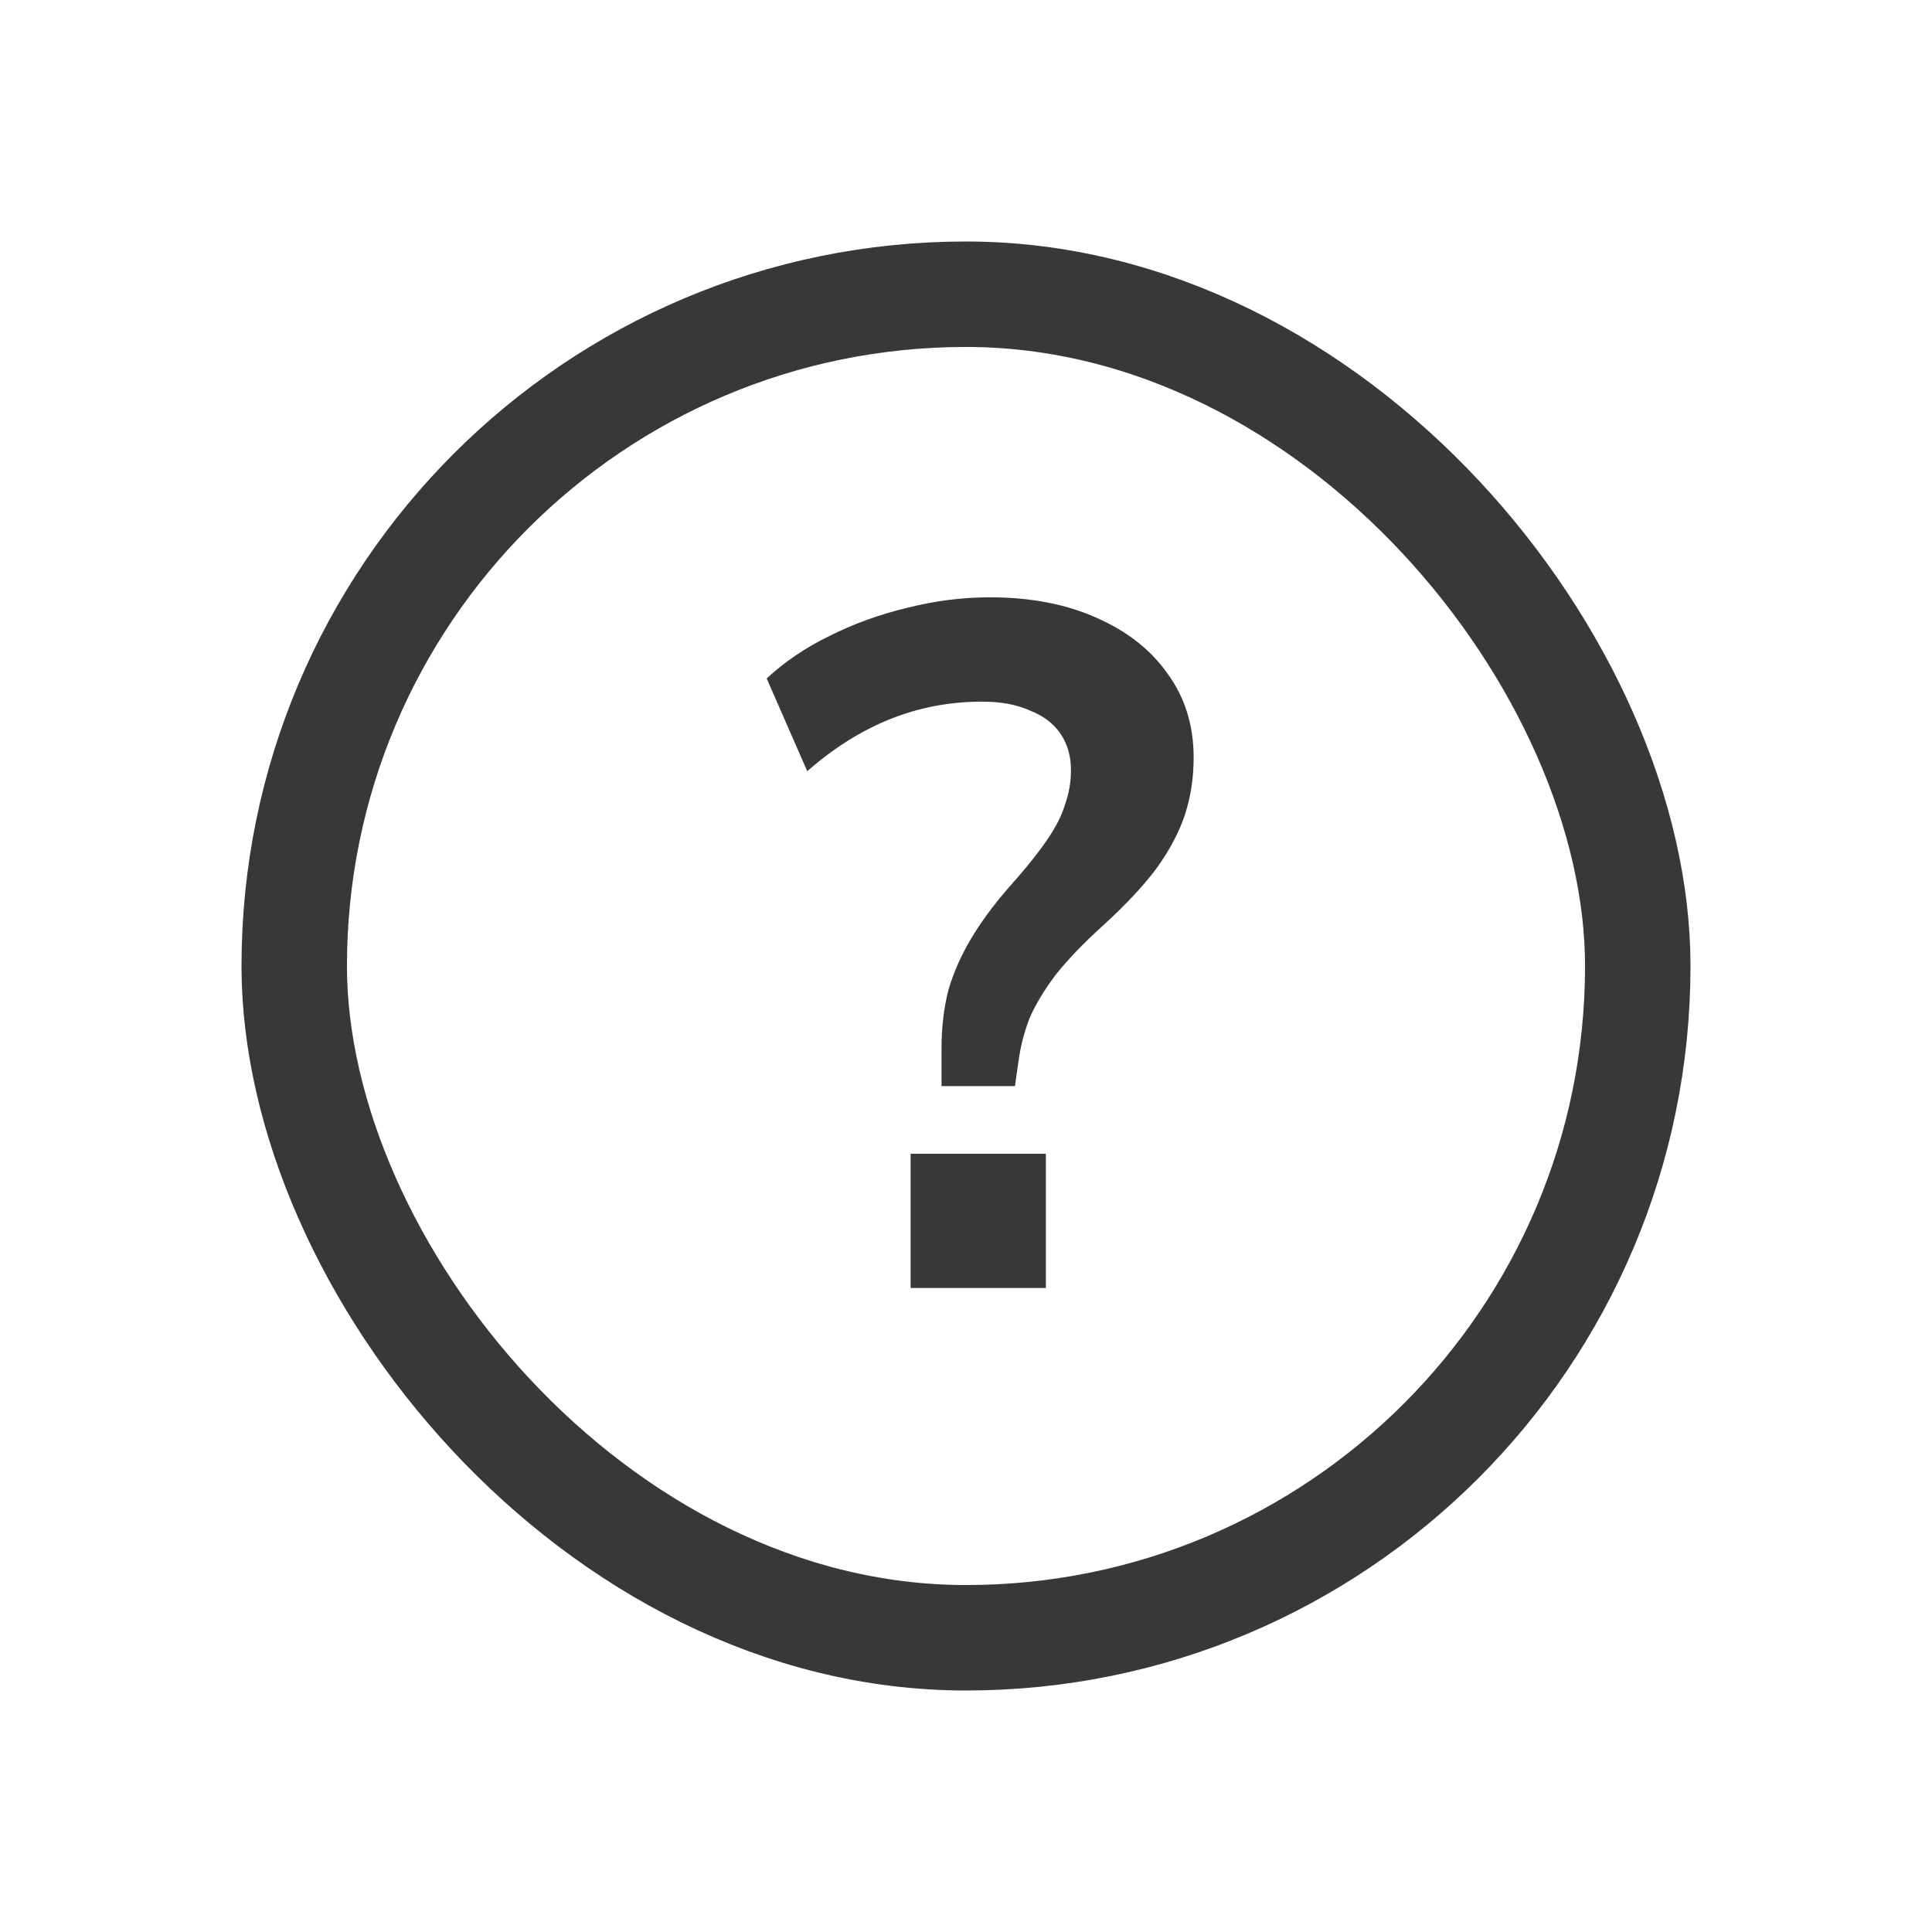
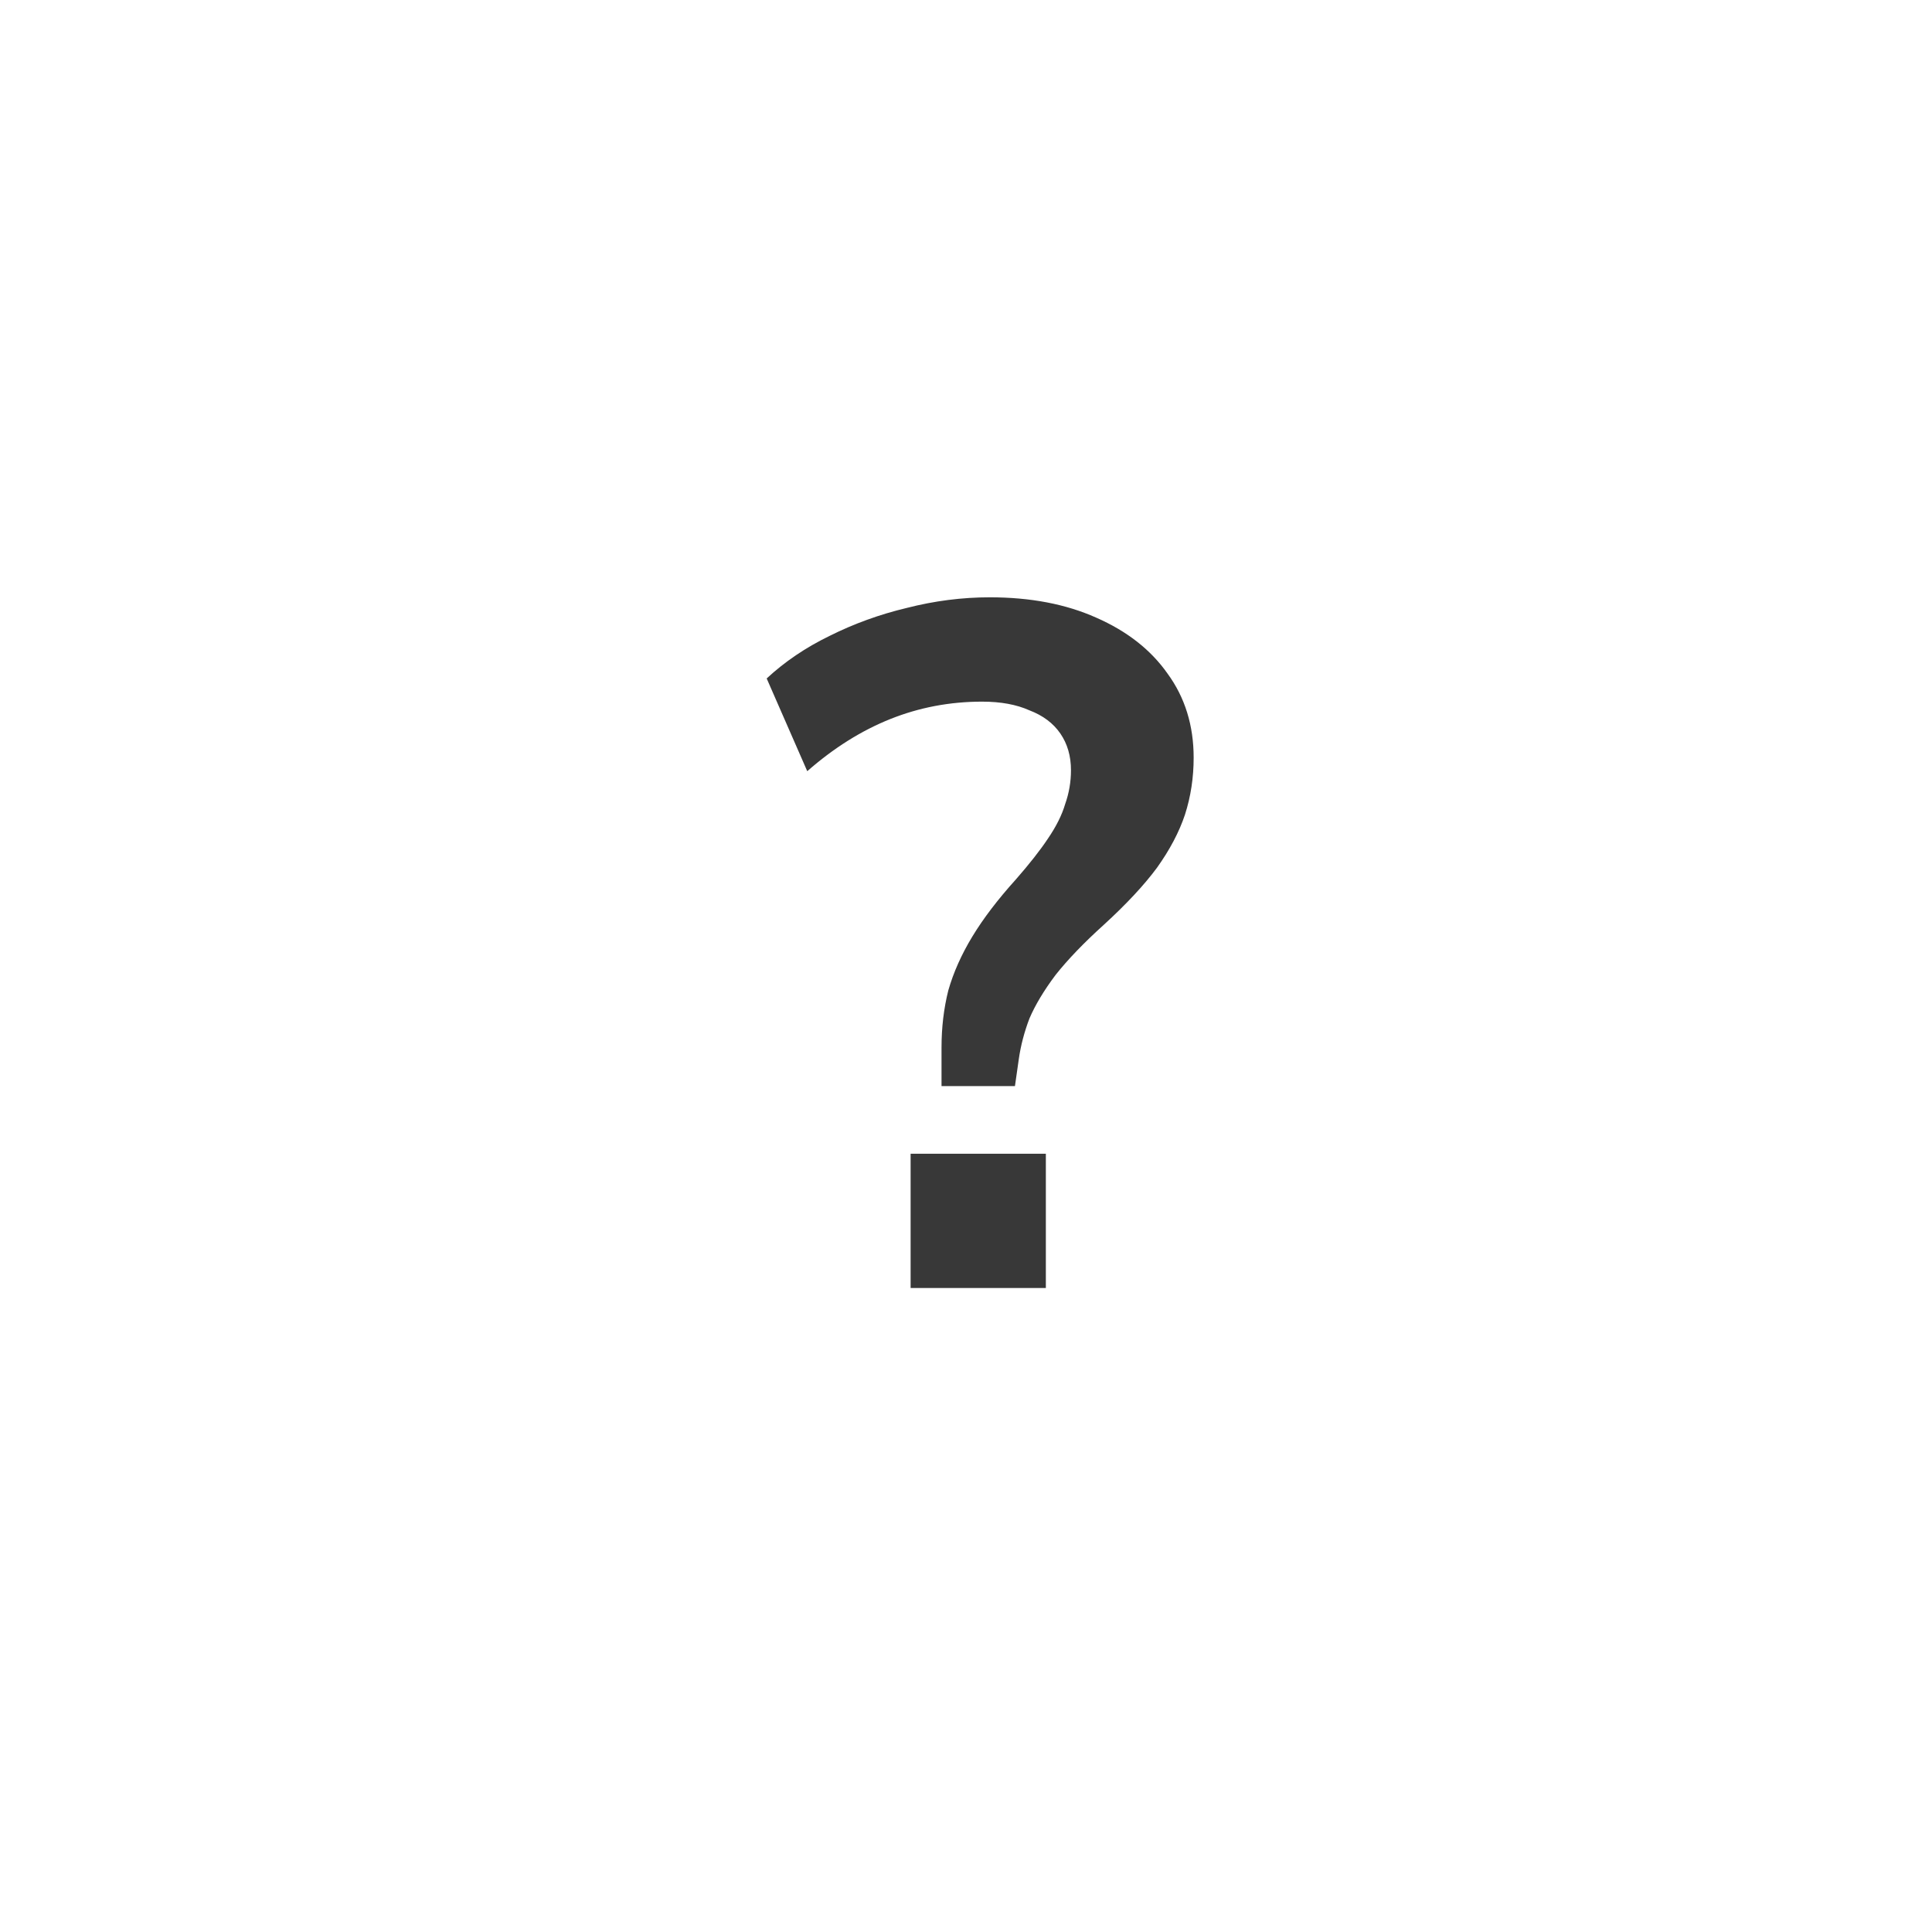
<svg xmlns="http://www.w3.org/2000/svg" width="24" height="24" viewBox="0 0 24 24" fill="none">
-   <rect x="3.655" y="3.655" width="16.69" height="16.69" rx="8.345" stroke="#383838" stroke-width="1.31" />
  <path d="M11.696 13.492V13.012C11.696 12.764 11.724 12.528 11.78 12.304C11.844 12.08 11.944 11.856 12.08 11.632C12.216 11.408 12.396 11.172 12.62 10.924C12.788 10.732 12.92 10.564 13.016 10.42C13.12 10.268 13.192 10.124 13.232 9.988C13.28 9.852 13.304 9.712 13.304 9.568C13.304 9.392 13.26 9.24 13.172 9.112C13.084 8.984 12.956 8.888 12.788 8.824C12.628 8.752 12.432 8.716 12.2 8.716C11.8 8.716 11.42 8.788 11.06 8.932C10.7 9.076 10.356 9.292 10.028 9.58L9.524 8.428C9.748 8.22 10.008 8.044 10.304 7.9C10.608 7.748 10.928 7.632 11.264 7.552C11.608 7.464 11.952 7.42 12.296 7.42C12.8 7.42 13.24 7.504 13.616 7.672C14 7.84 14.296 8.072 14.504 8.368C14.72 8.664 14.828 9.012 14.828 9.412C14.828 9.66 14.792 9.896 14.72 10.12C14.648 10.336 14.532 10.556 14.372 10.78C14.212 10.996 13.992 11.232 13.712 11.488C13.464 11.712 13.264 11.92 13.112 12.112C12.968 12.304 12.86 12.484 12.788 12.652C12.724 12.82 12.68 12.988 12.656 13.156L12.608 13.492H11.696ZM11.312 16V14.332H12.992V16H11.312Z" fill="#383838" />
</svg>